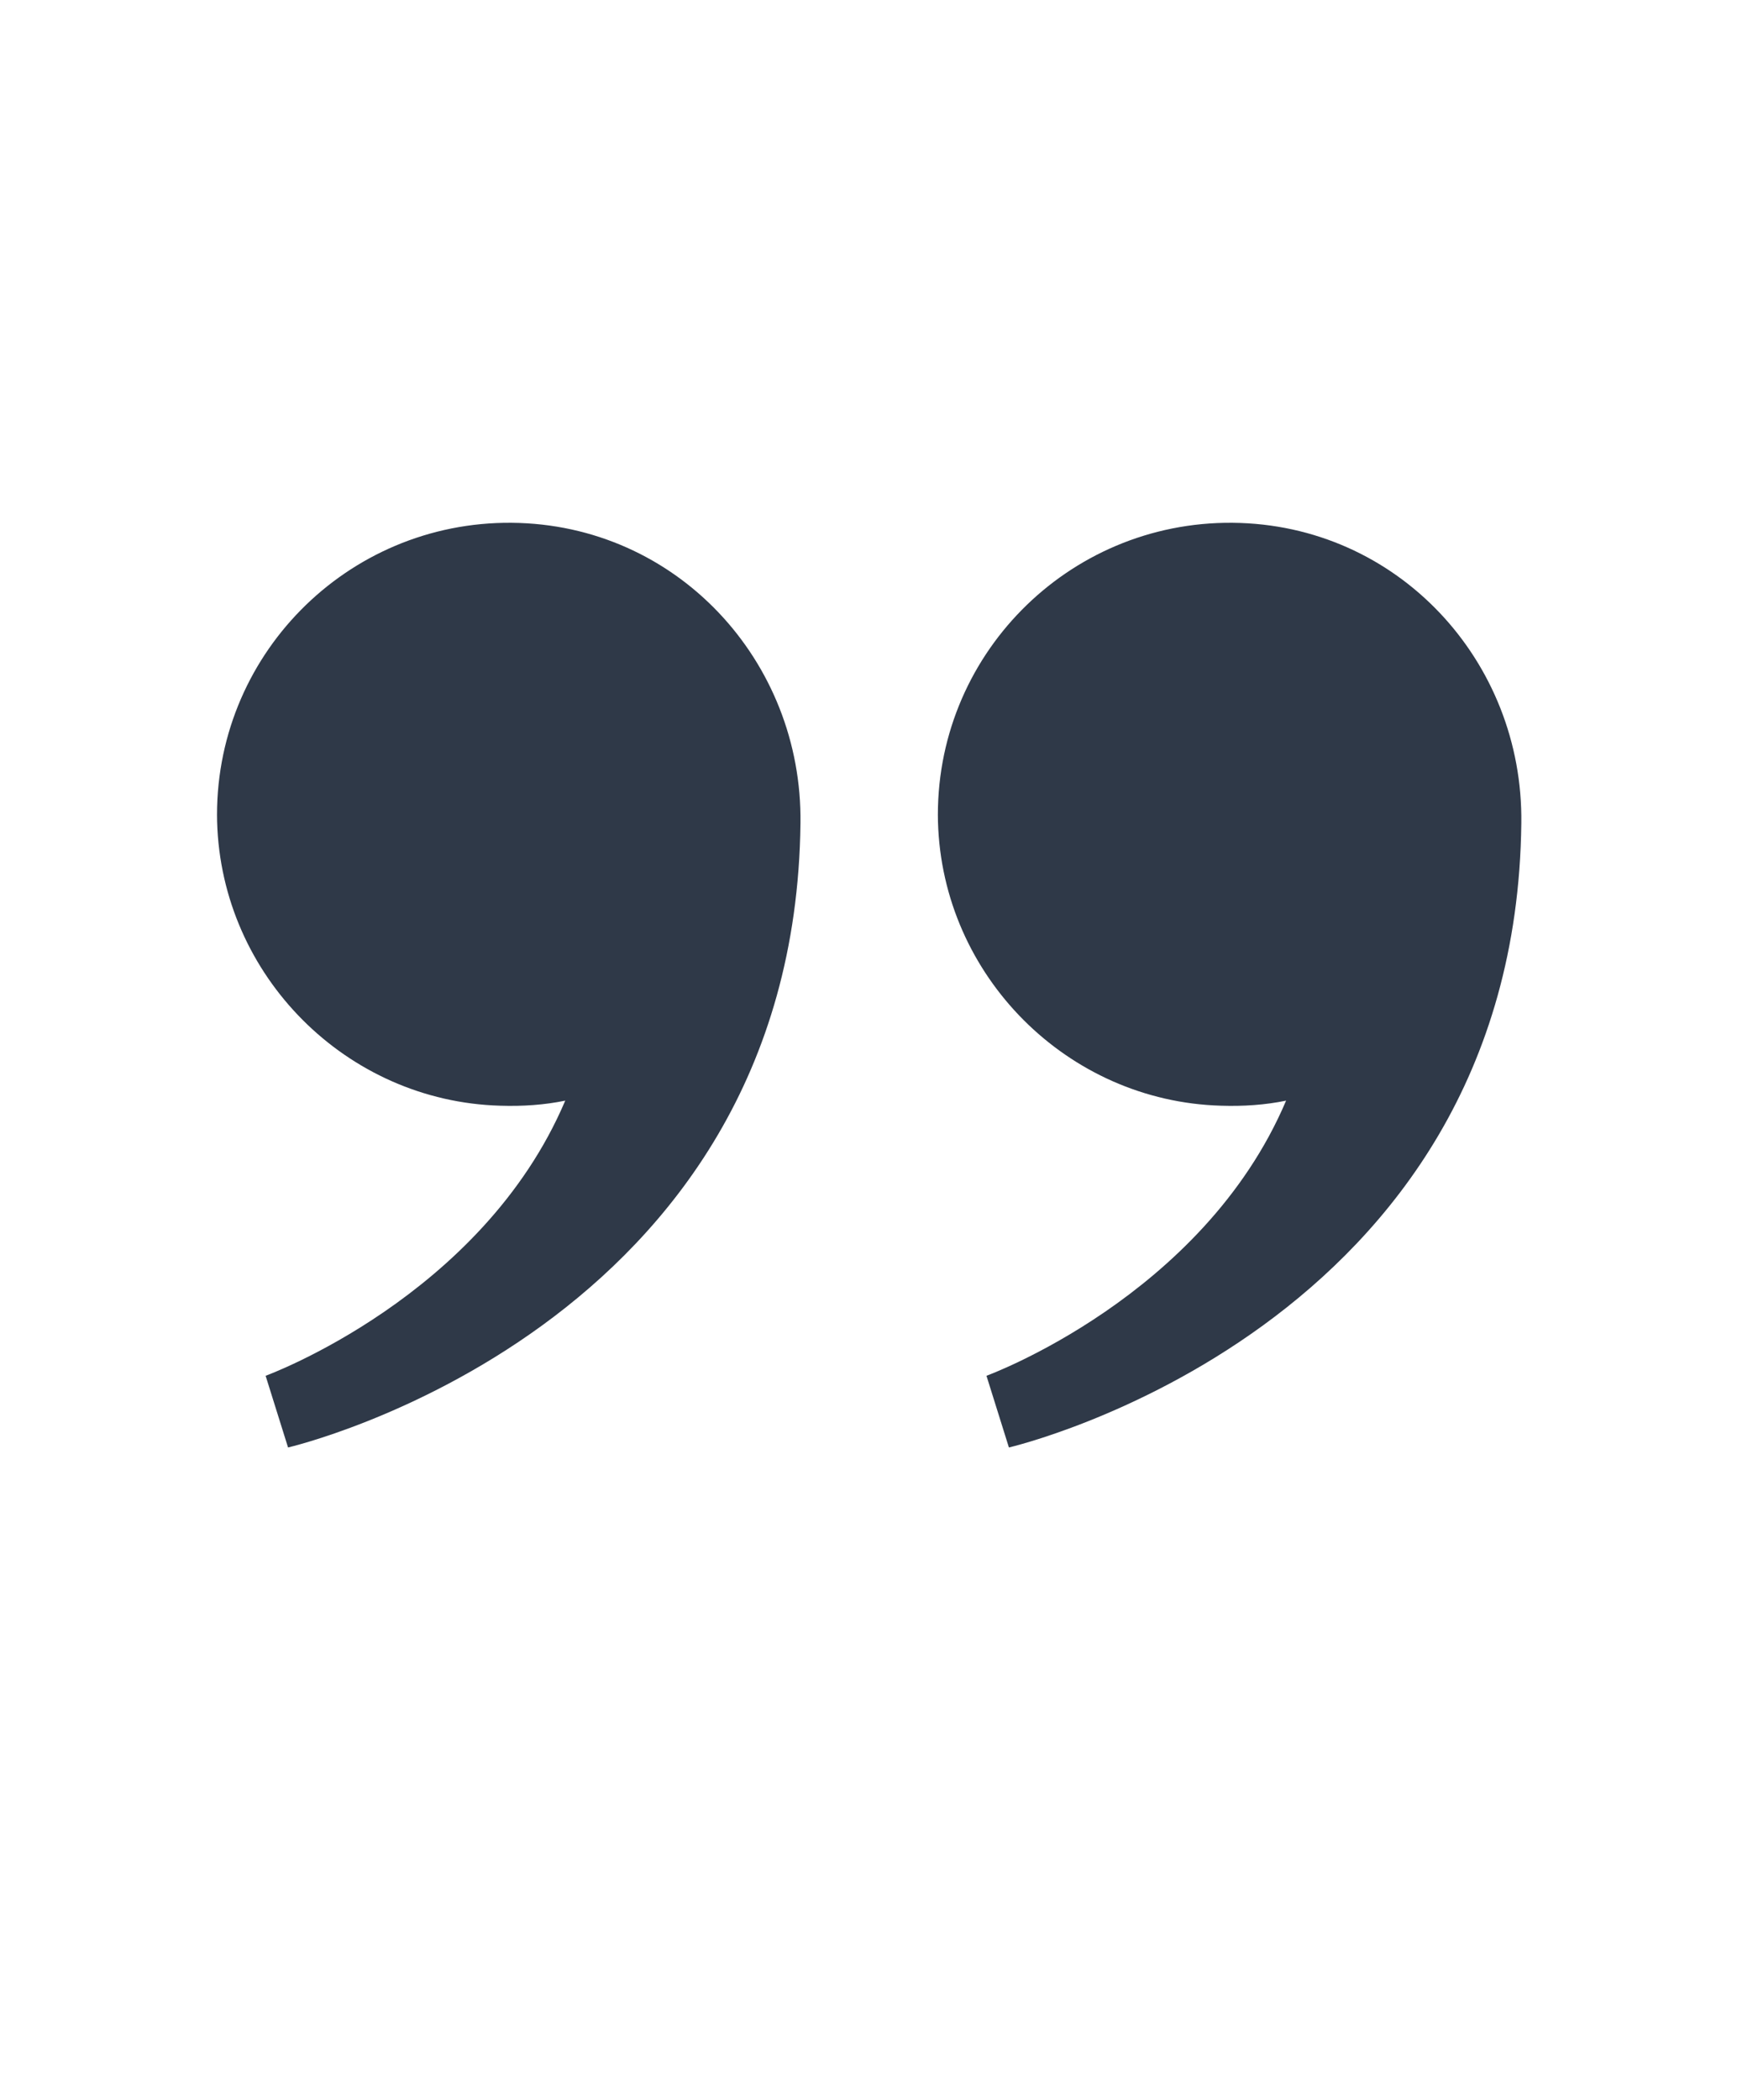
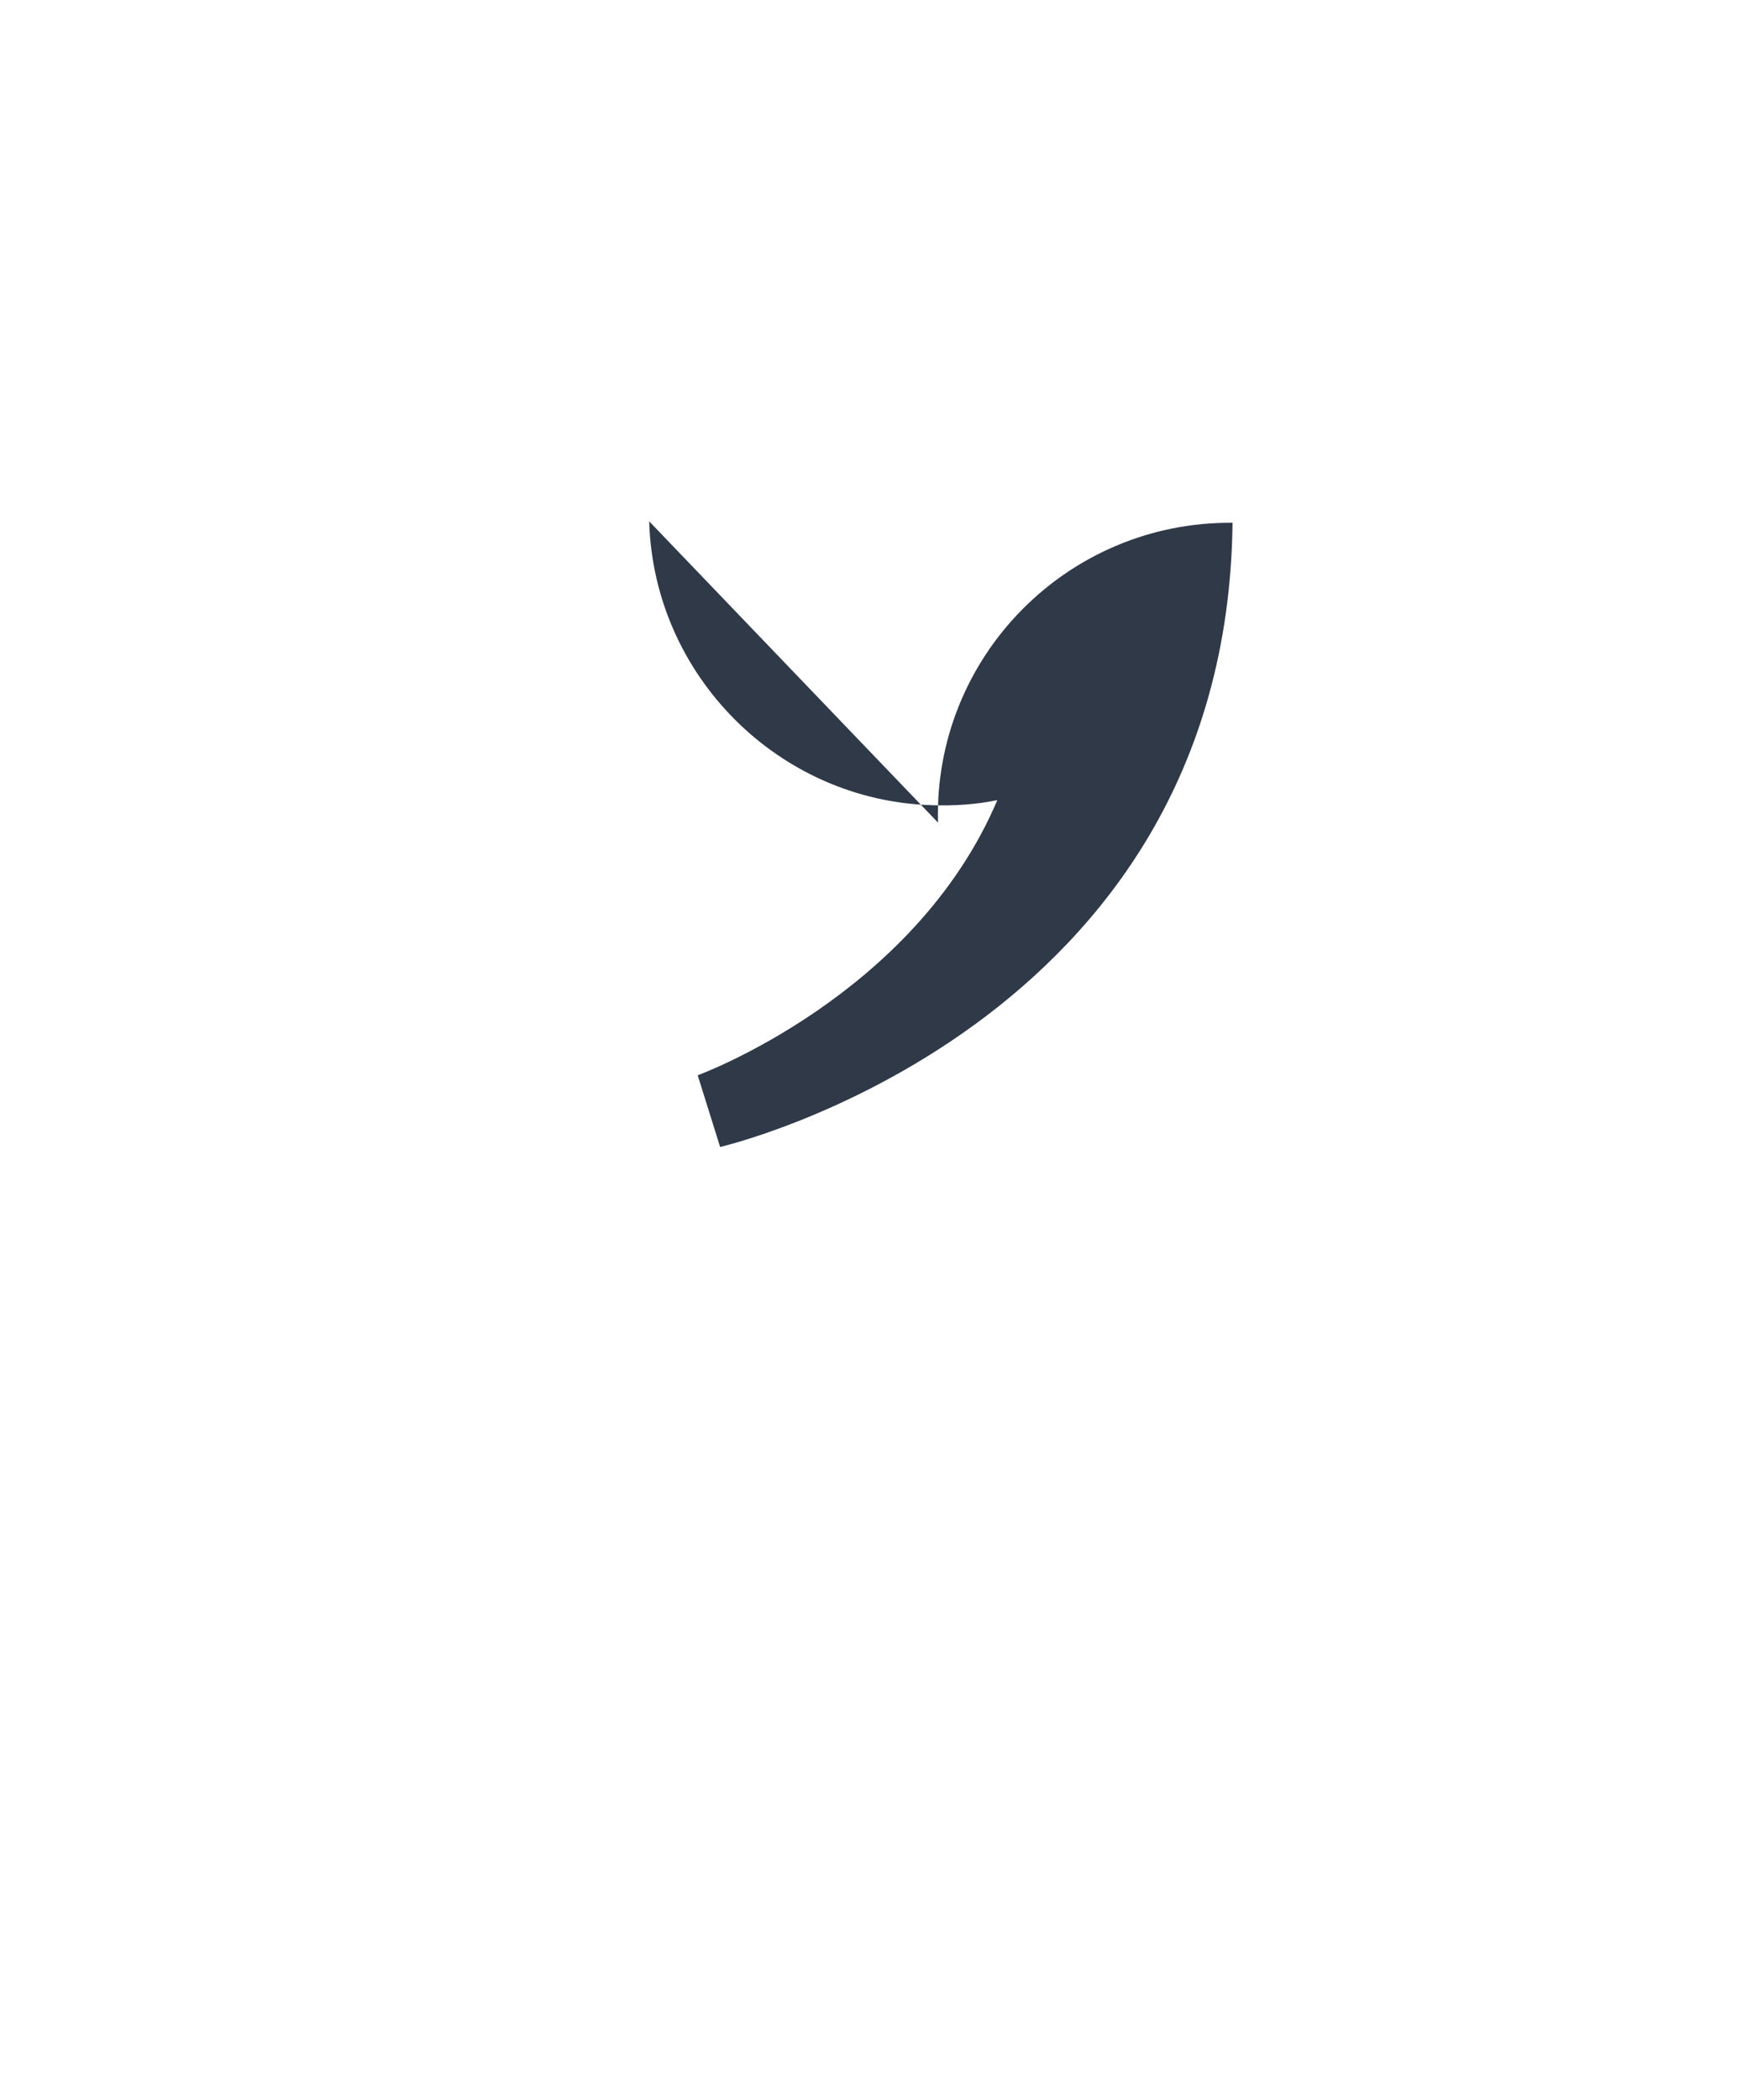
<svg xmlns="http://www.w3.org/2000/svg" id="Objects" viewBox="0 0 24 29">
  <defs>
    <style>      .cls-1 {        fill: #2f3948;      }    </style>
  </defs>
-   <path class="cls-1" d="M12.96,11.36c-.06-2.29,1.79-4.16,4.07-4.14s4.02,1.91,3.99,4.15c-.08,7-7.08,8.62-7.08,8.62l-.31-.99s2.99-1.09,4.14-3.8c-.29.06-.59.08-.9.07-2.12-.06-3.85-1.79-3.91-3.92Z" />
-   <path class="cls-1" d="M3,11.36c-.06-2.29,1.79-4.16,4.07-4.14s4.02,1.91,3.99,4.15c-.08,7-7.08,8.62-7.08,8.62l-.31-.99s2.99-1.09,4.14-3.8c-.29.06-.59.08-.9.07-2.12-.06-3.85-1.79-3.91-3.92Z" />
+   <path class="cls-1" d="M12.96,11.36c-.06-2.29,1.79-4.16,4.07-4.14c-.08,7-7.08,8.62-7.08,8.62l-.31-.99s2.99-1.09,4.14-3.8c-.29.06-.59.08-.9.07-2.12-.06-3.85-1.79-3.91-3.92Z" />
</svg>